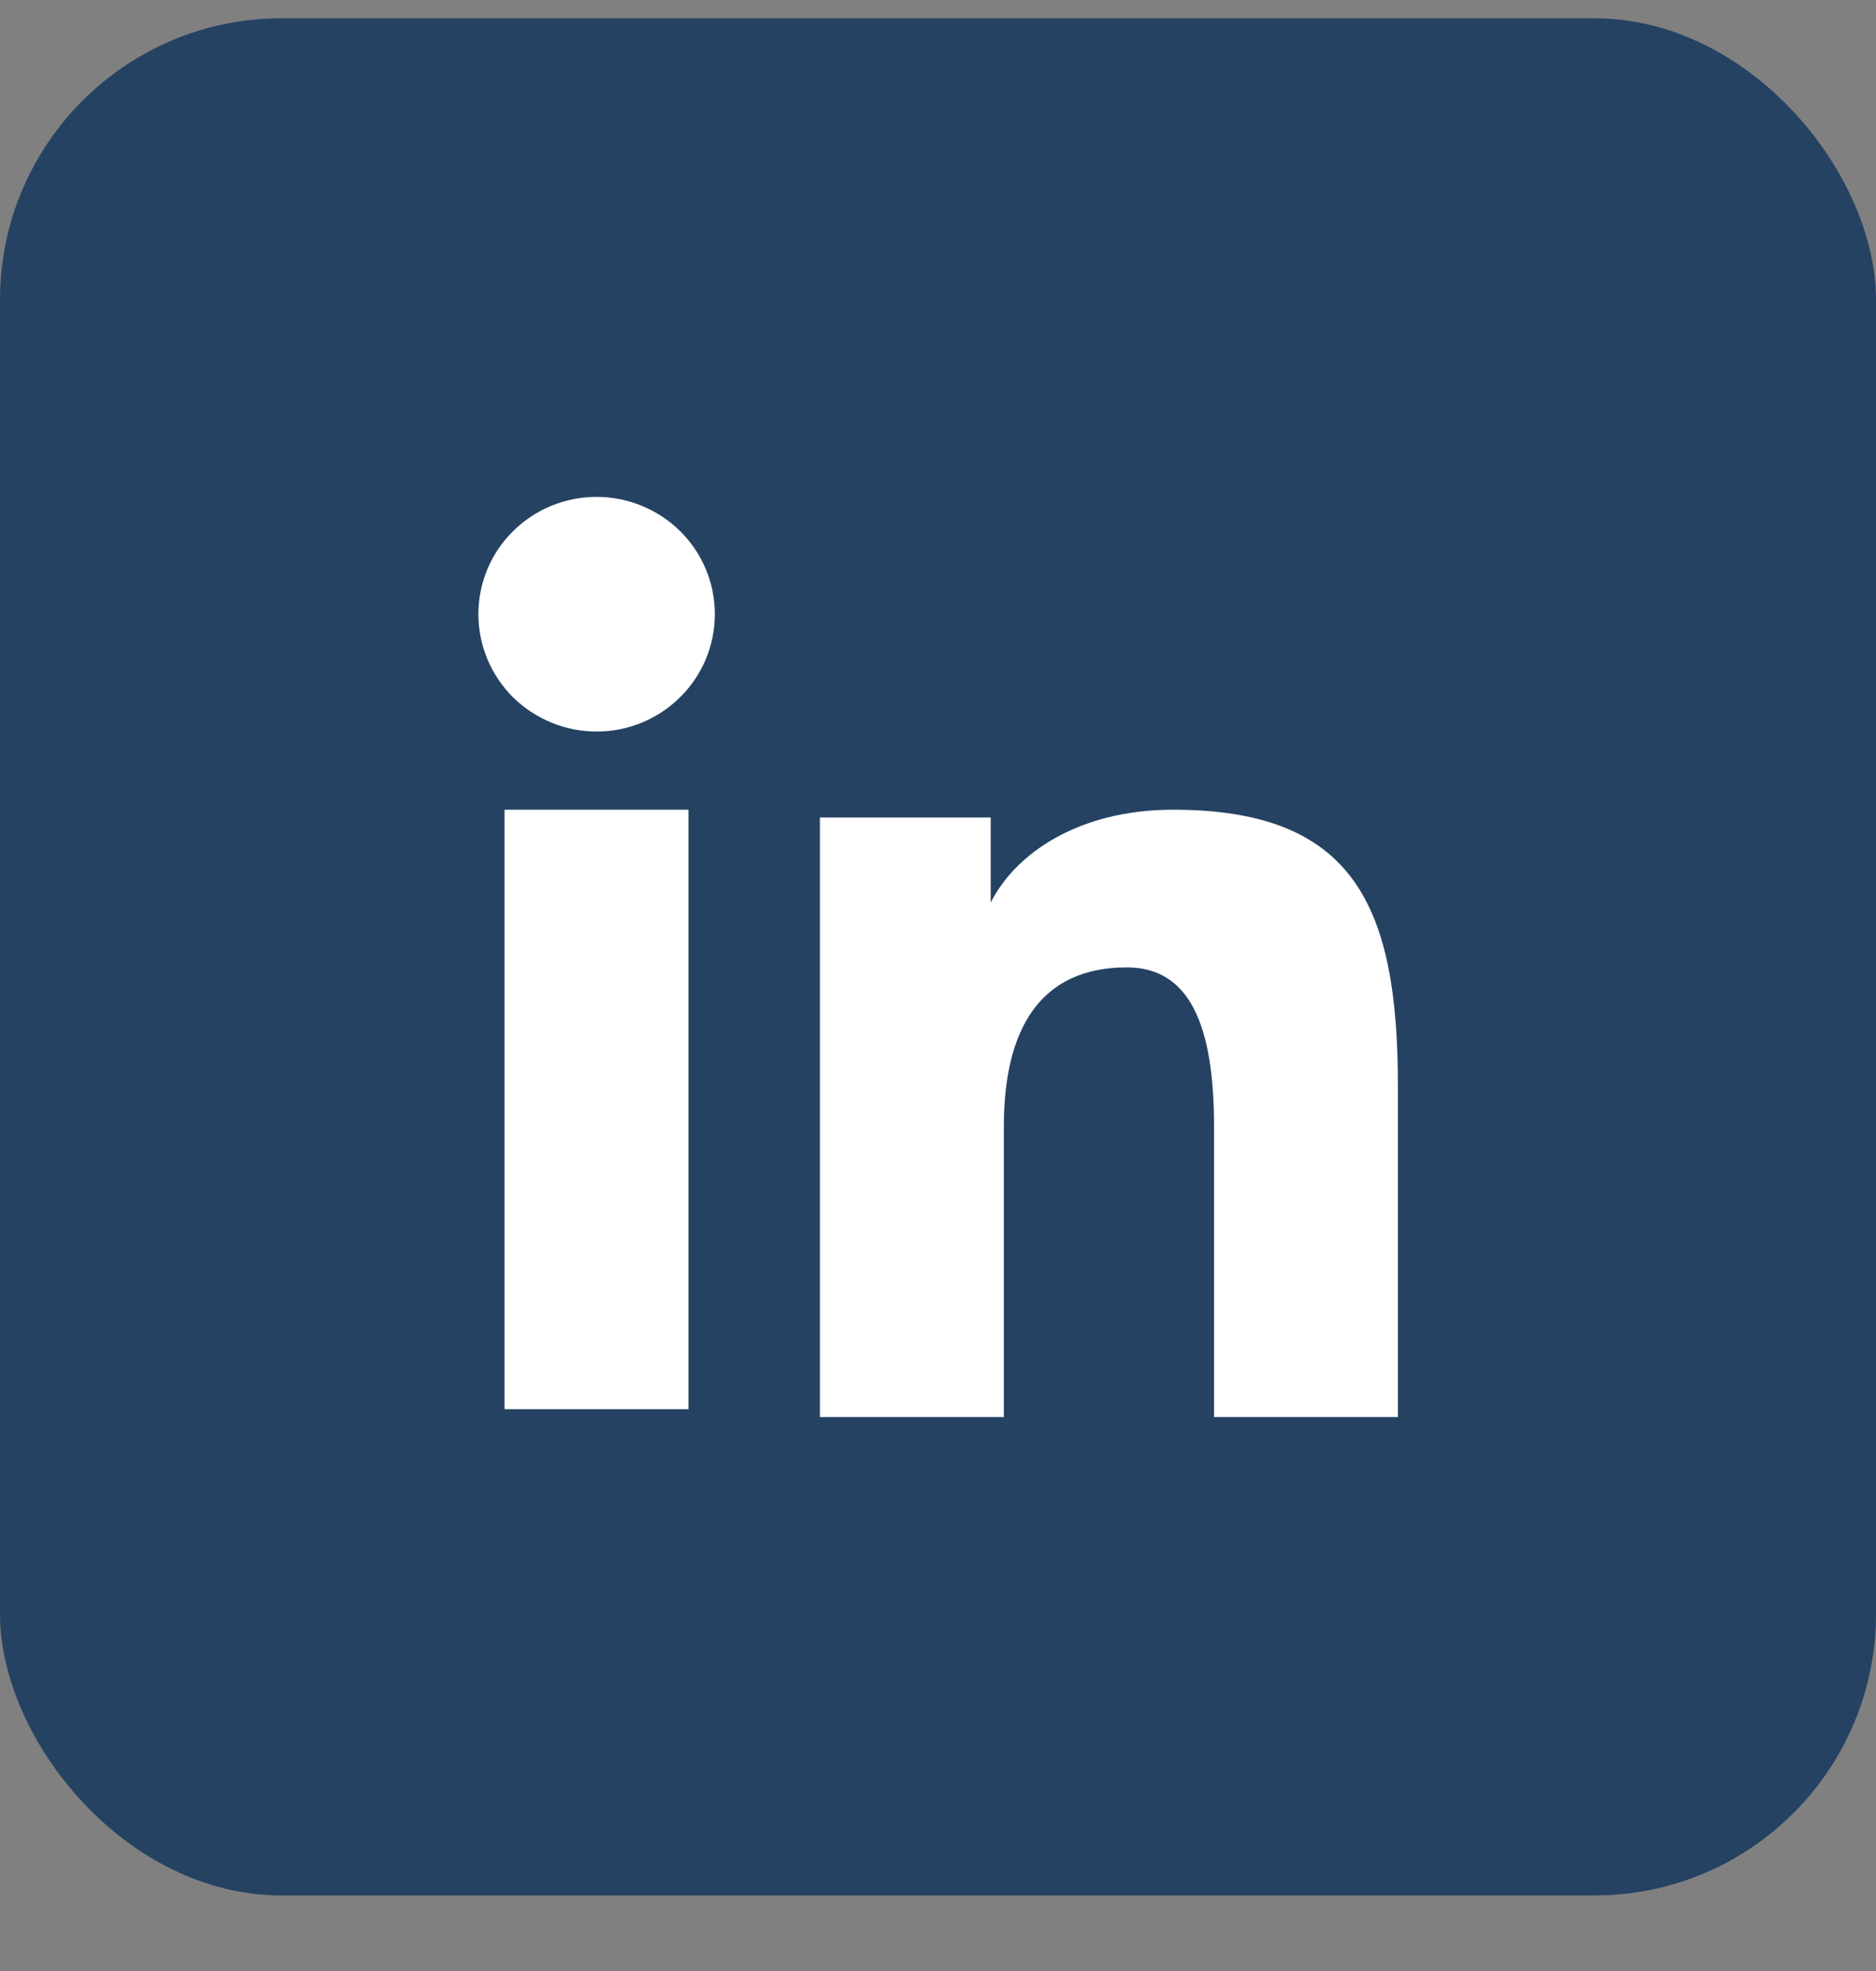
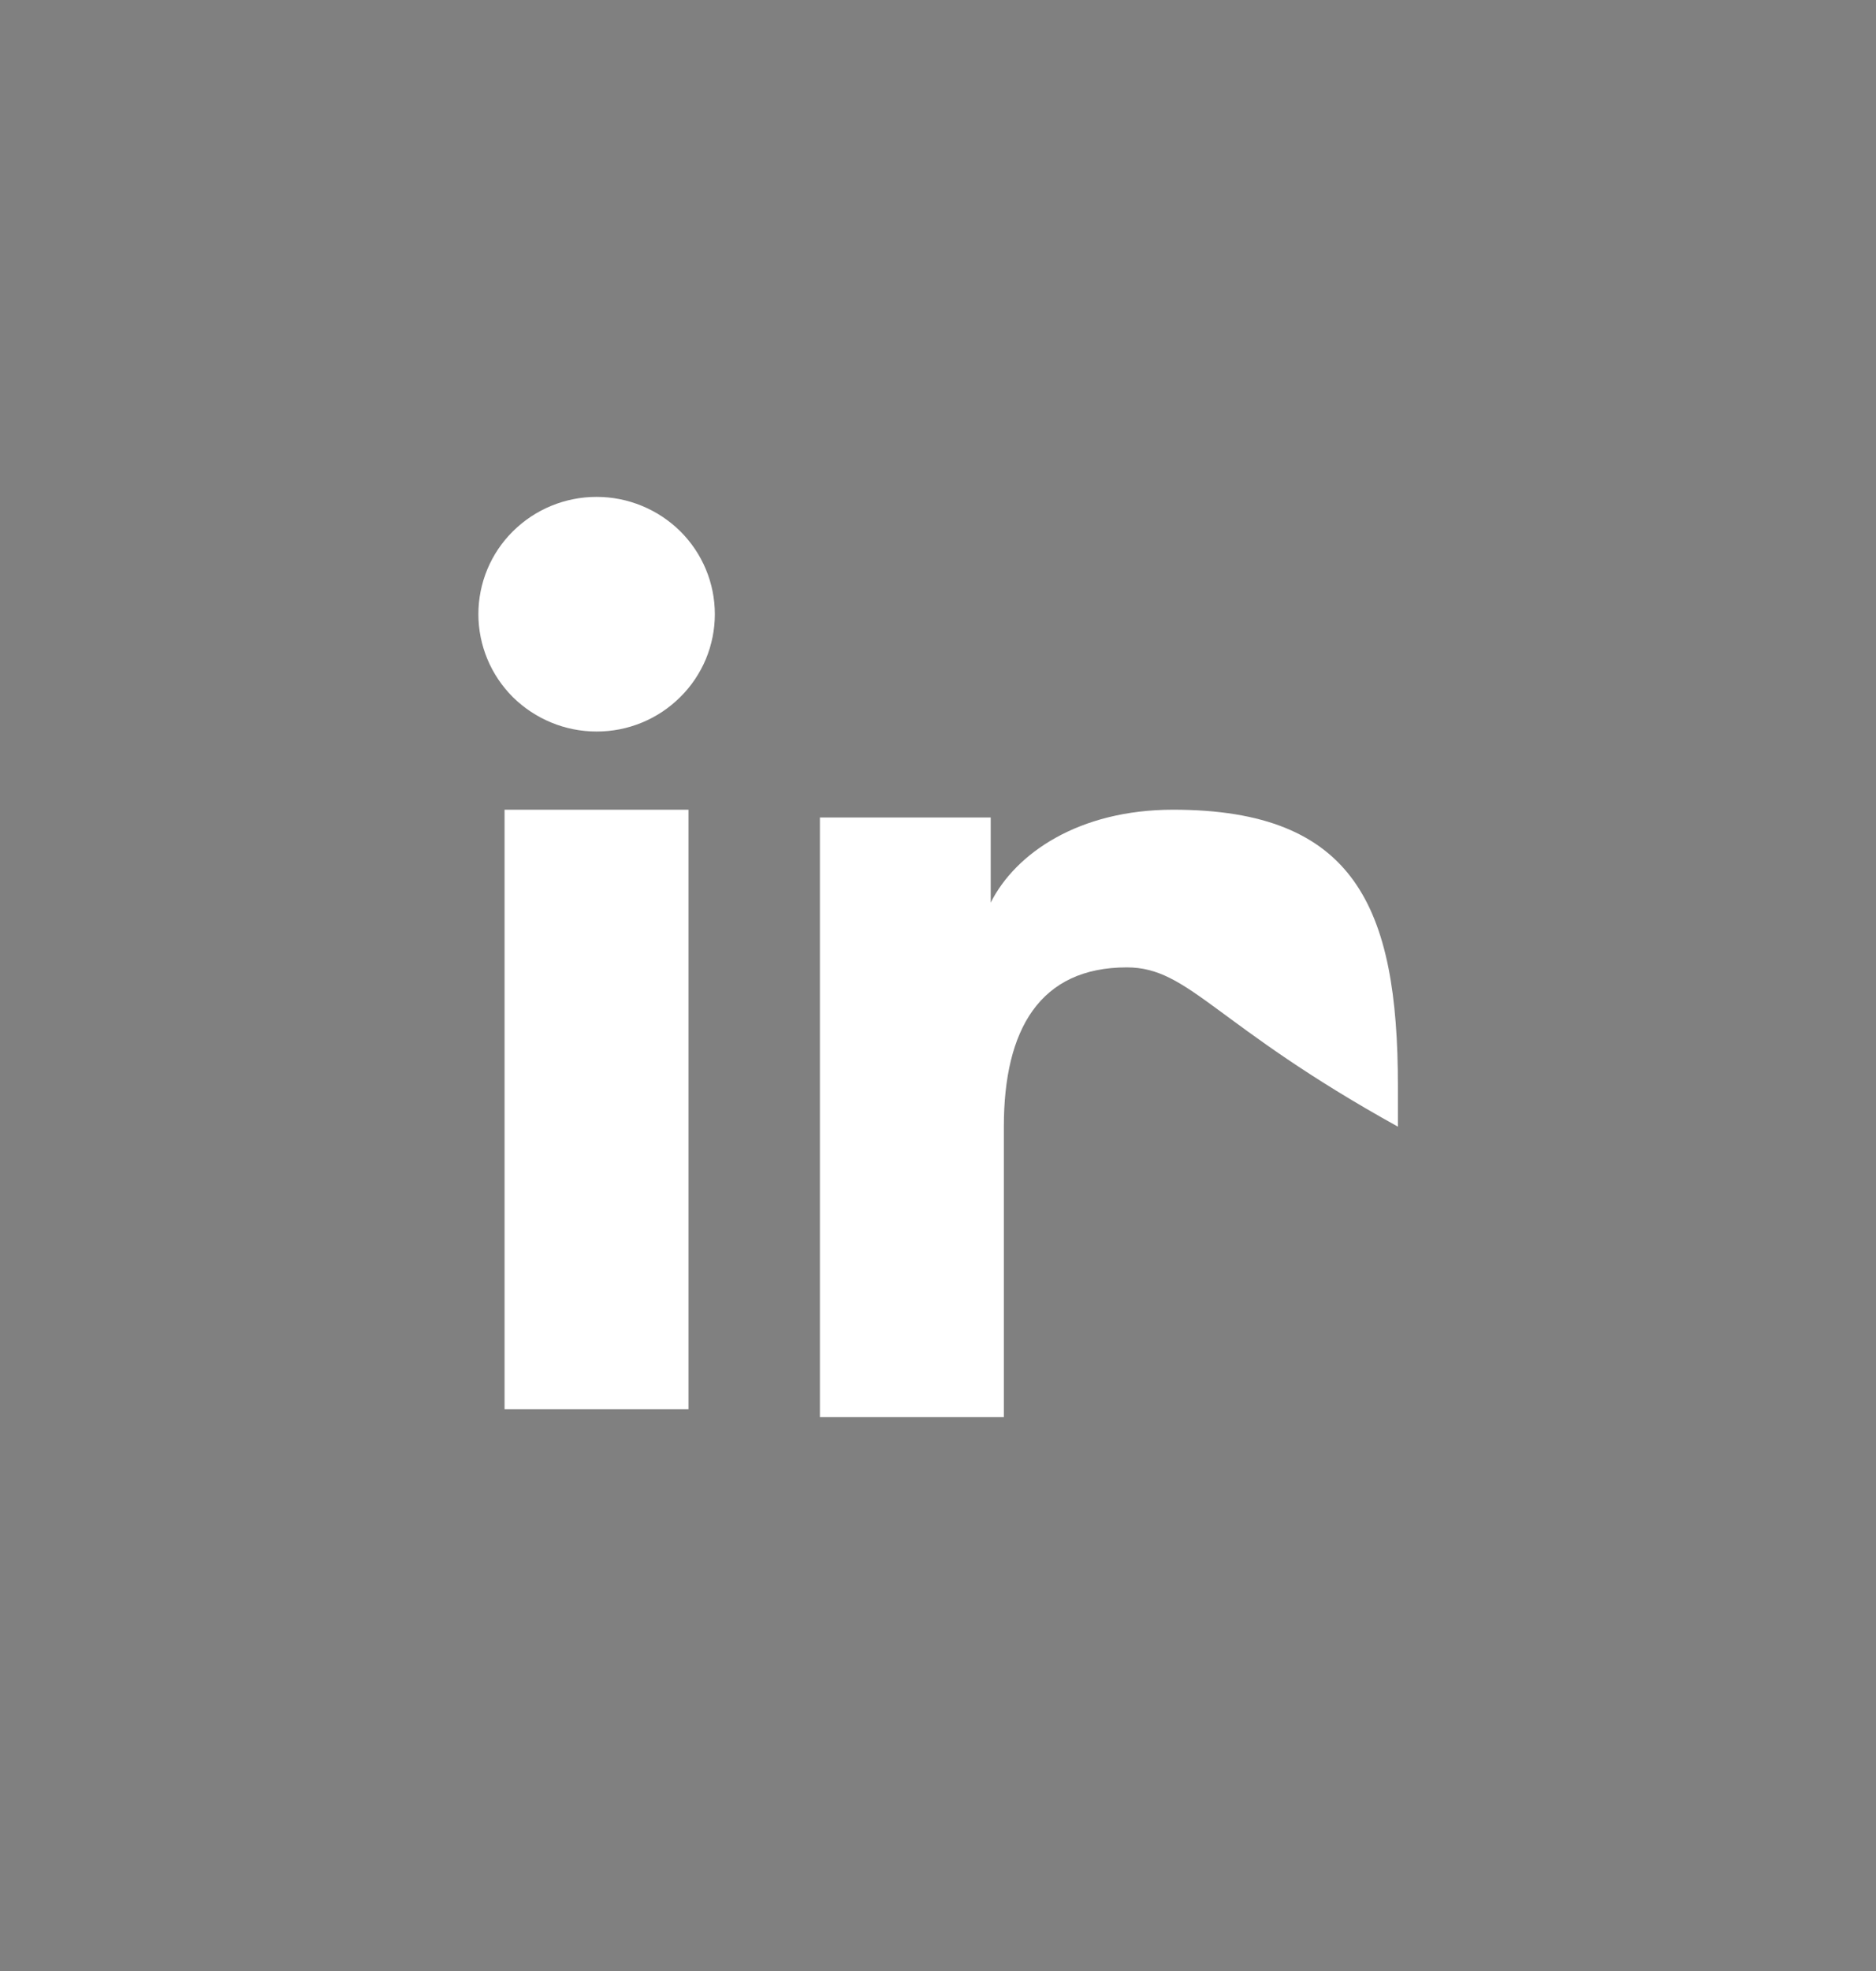
<svg xmlns="http://www.w3.org/2000/svg" width="20" height="21" viewBox="0 0 20 21" fill="none">
  <rect x="0" y="0" width="20" height="21" fill="#808080" stroke="none" />
-   <rect y="0.195" width="20" height="20" rx="3" fill="#254263" />
-   <path fill-rule="evenodd" clip-rule="evenodd" d="M8.741 8.71H10.562V9.617C10.824 9.095 11.497 8.627 12.507 8.627C14.444 8.627 14.903 9.665 14.903 11.57V15.098H12.943V12.004C12.943 10.919 12.681 10.307 12.013 10.307C11.087 10.307 10.702 10.966 10.702 12.003V15.098H8.741V8.71ZM5.379 15.014H7.34V8.627H5.379V15.014ZM7.621 6.544C7.621 6.708 7.588 6.871 7.525 7.023C7.461 7.174 7.369 7.312 7.252 7.427C7.015 7.663 6.694 7.795 6.359 7.794C6.026 7.794 5.706 7.662 5.468 7.428C5.352 7.312 5.259 7.174 5.196 7.023C5.133 6.871 5.1 6.708 5.1 6.544C5.1 6.212 5.232 5.894 5.469 5.66C5.706 5.425 6.026 5.294 6.36 5.294C6.694 5.294 7.015 5.426 7.252 5.66C7.488 5.894 7.621 6.212 7.621 6.544Z" fill="white" />
+   <path fill-rule="evenodd" clip-rule="evenodd" d="M8.741 8.71H10.562V9.617C10.824 9.095 11.497 8.627 12.507 8.627C14.444 8.627 14.903 9.665 14.903 11.57V15.098V12.004C12.943 10.919 12.681 10.307 12.013 10.307C11.087 10.307 10.702 10.966 10.702 12.003V15.098H8.741V8.71ZM5.379 15.014H7.34V8.627H5.379V15.014ZM7.621 6.544C7.621 6.708 7.588 6.871 7.525 7.023C7.461 7.174 7.369 7.312 7.252 7.427C7.015 7.663 6.694 7.795 6.359 7.794C6.026 7.794 5.706 7.662 5.468 7.428C5.352 7.312 5.259 7.174 5.196 7.023C5.133 6.871 5.1 6.708 5.1 6.544C5.1 6.212 5.232 5.894 5.469 5.66C5.706 5.425 6.026 5.294 6.36 5.294C6.694 5.294 7.015 5.426 7.252 5.66C7.488 5.894 7.621 6.212 7.621 6.544Z" fill="white" />
</svg>